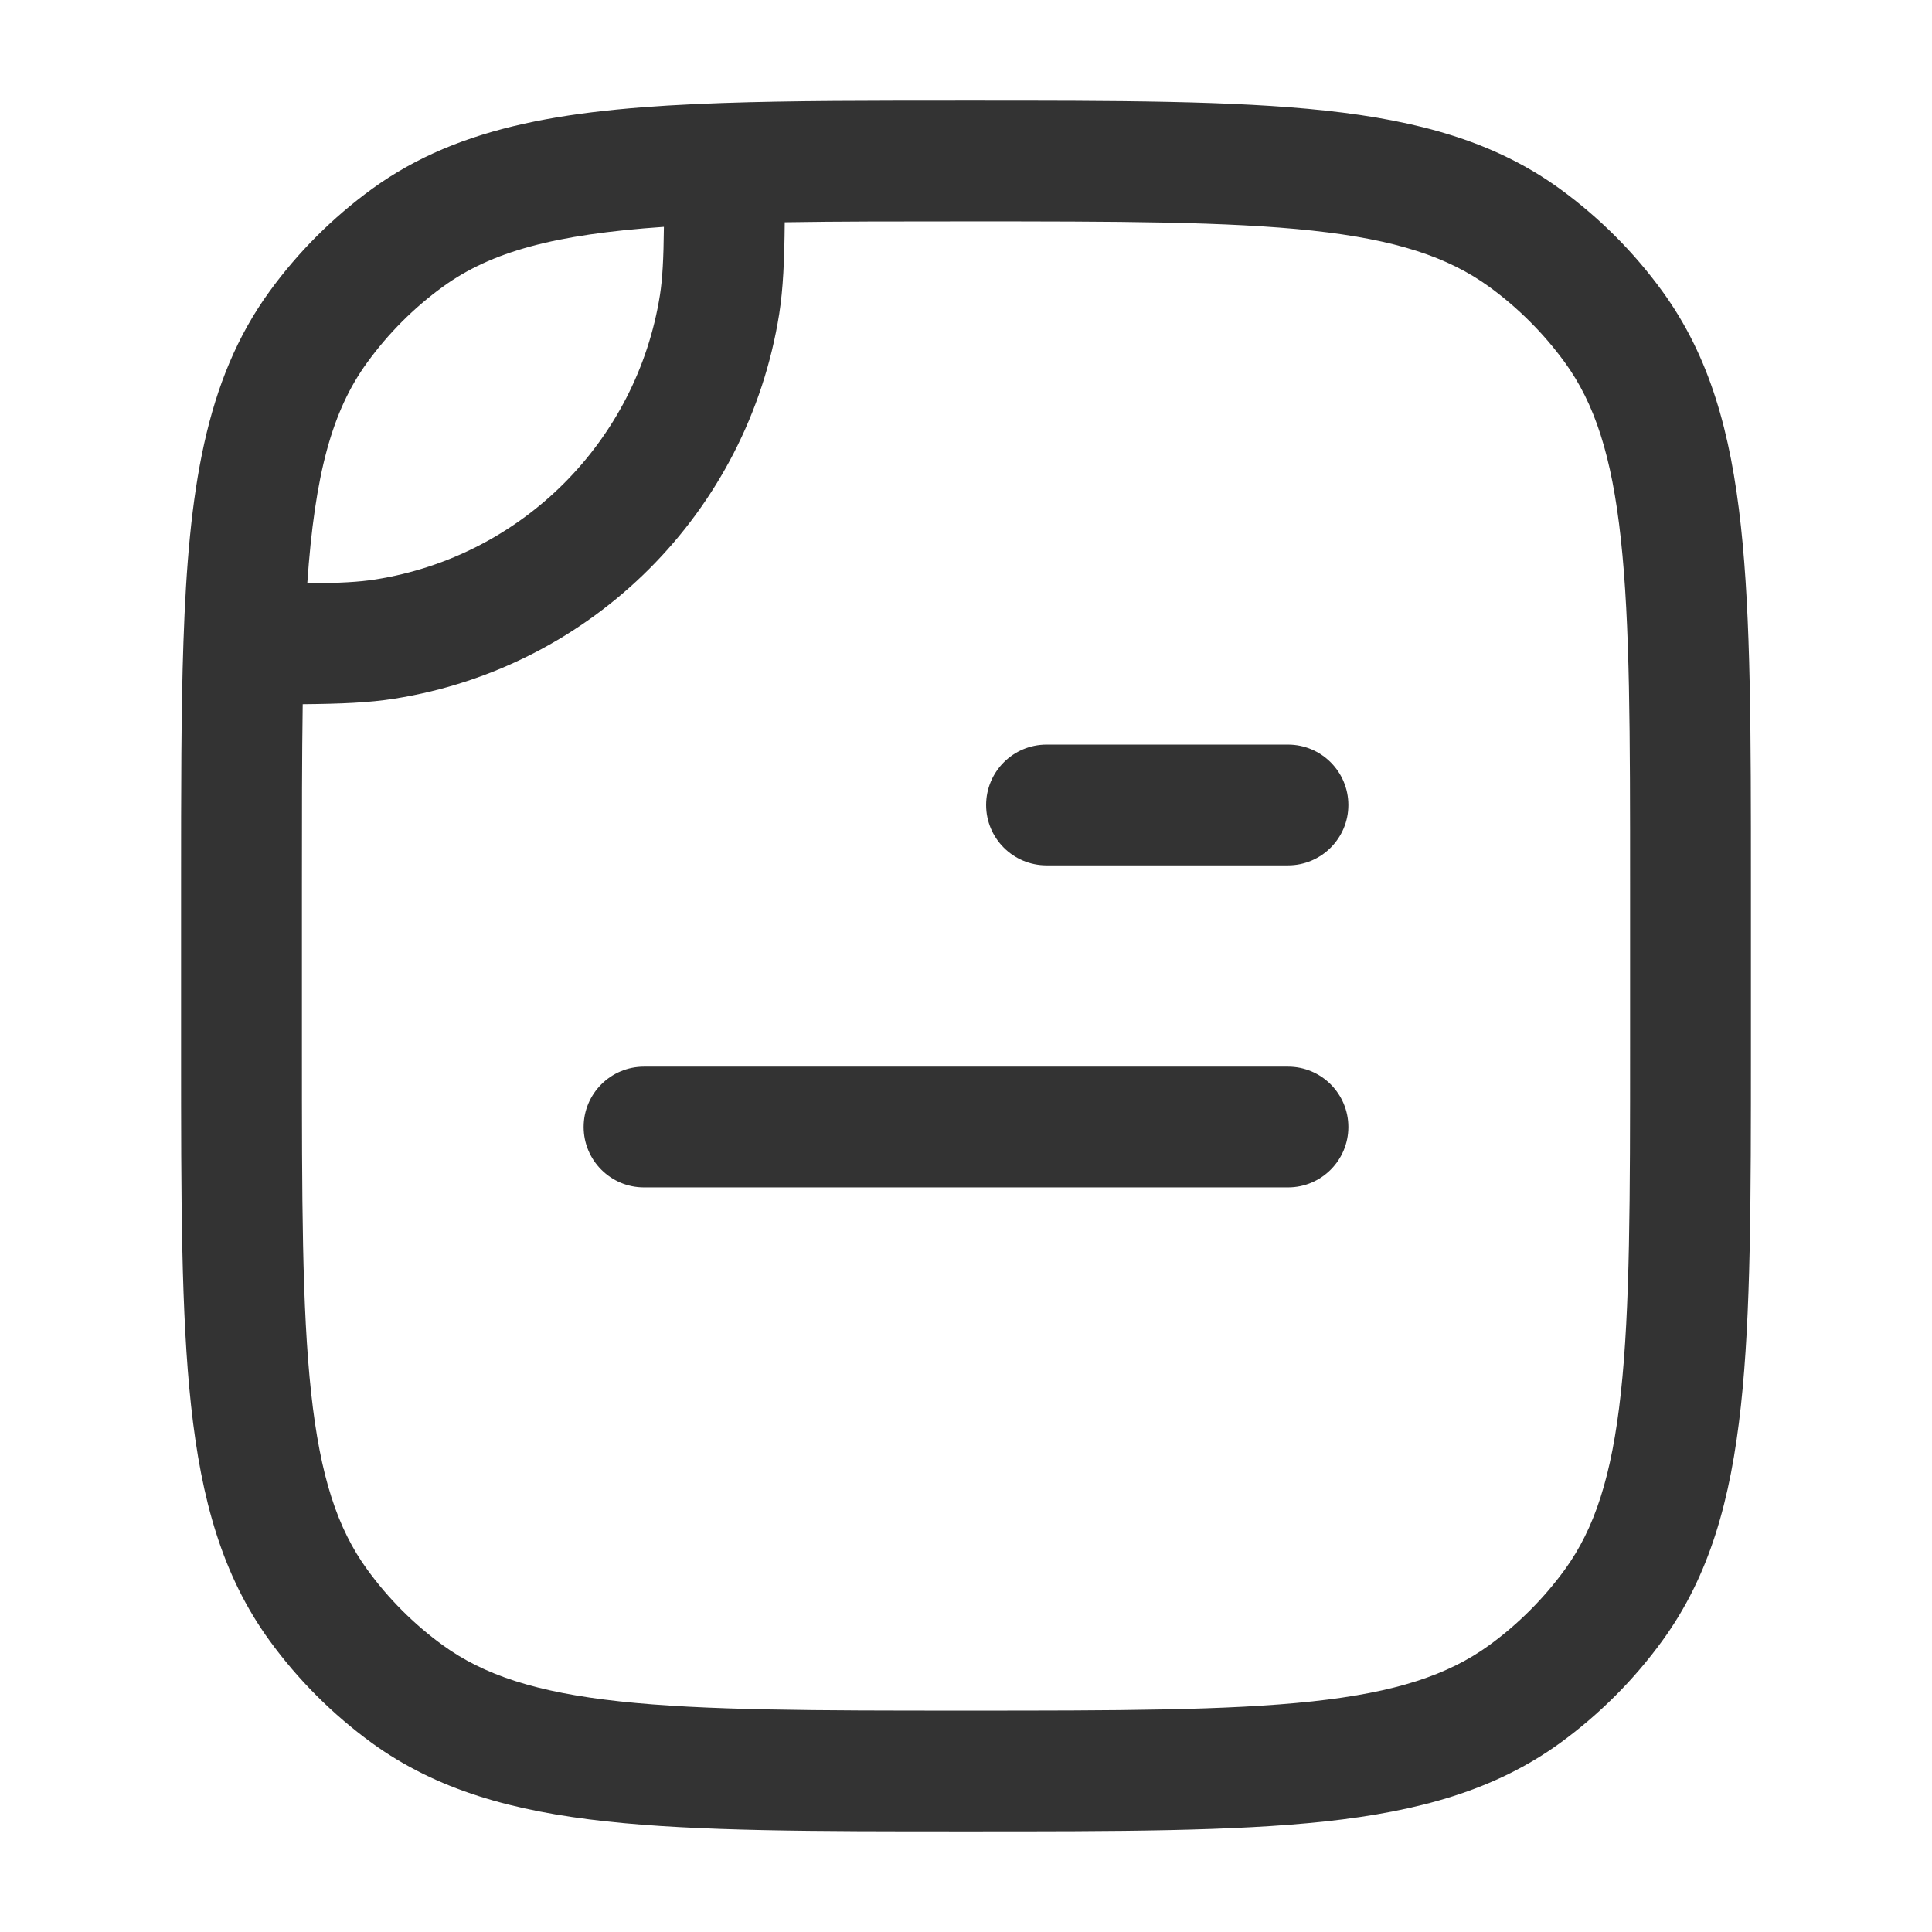
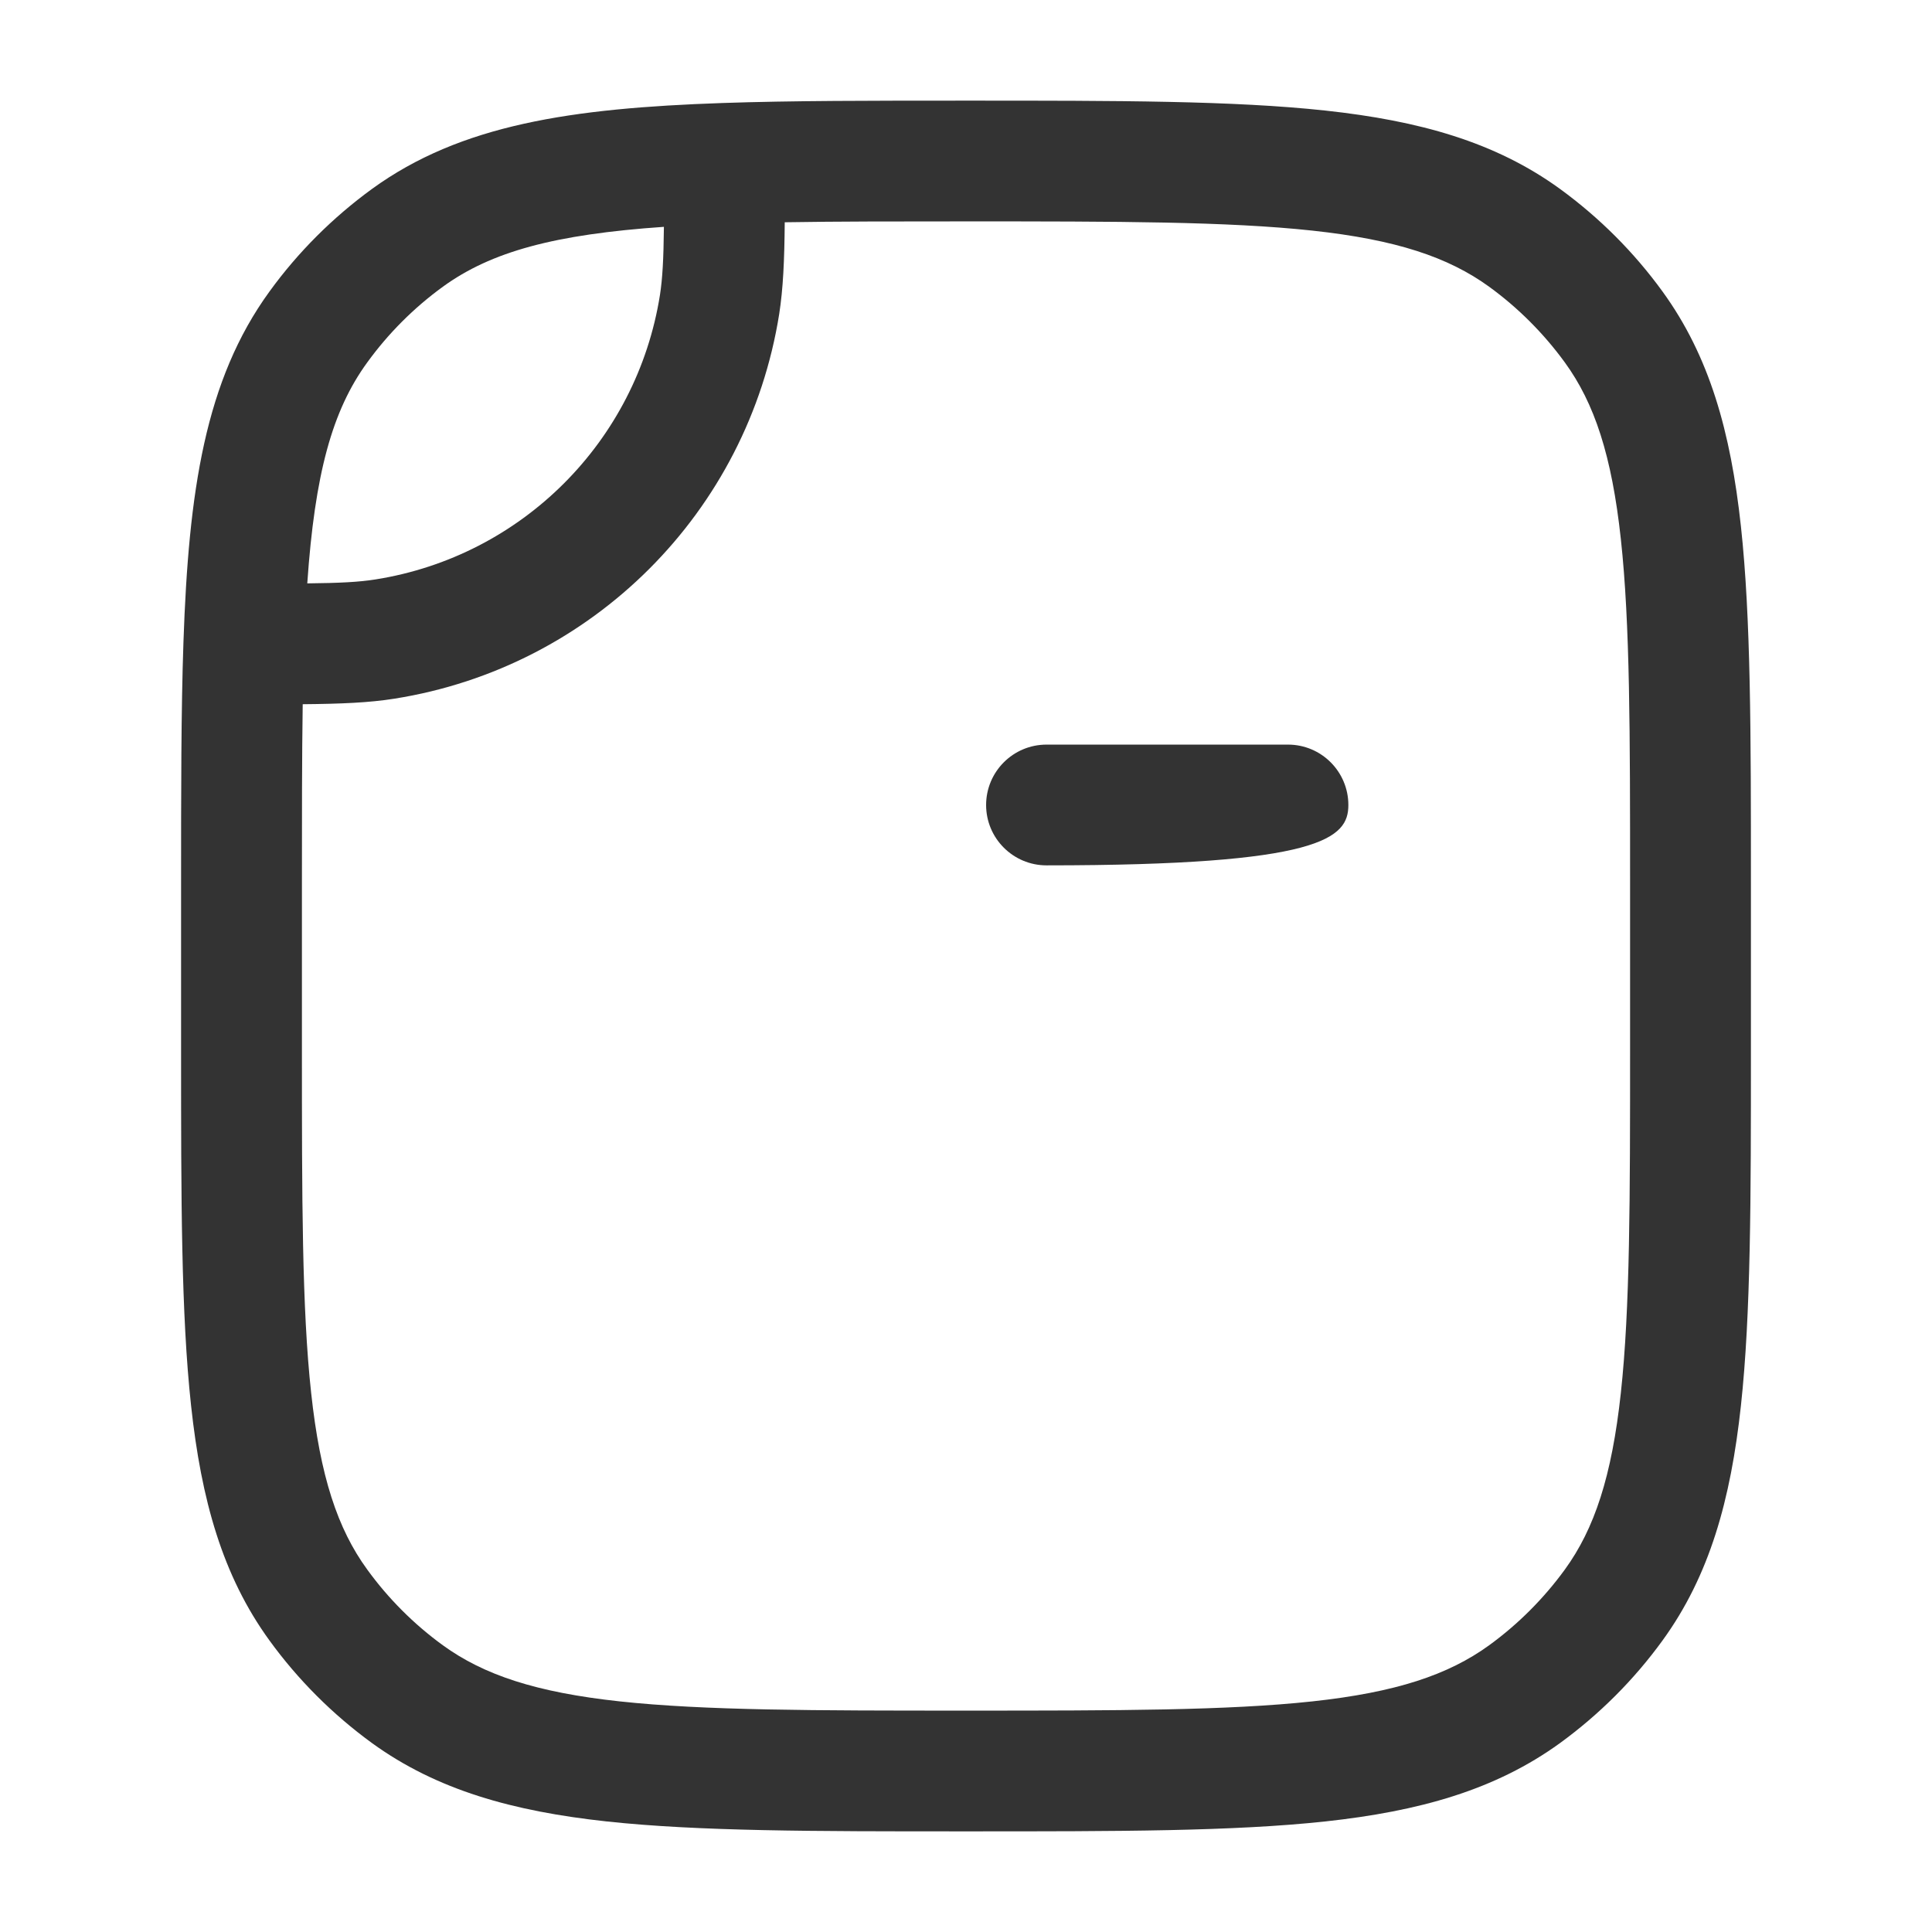
<svg xmlns="http://www.w3.org/2000/svg" width="22" height="22" viewBox="0 0 22 22" fill="none">
-   <path d="M11.917 8.479C11.537 8.479 11.229 8.787 11.229 9.167C11.229 9.546 11.537 9.854 11.917 9.854H14.667C15.046 9.854 15.354 9.546 15.354 9.167C15.354 8.787 15.046 8.479 14.667 8.479H11.917Z" fill="#333333" />
-   <path d="M7.333 12.146C6.954 12.146 6.646 12.454 6.646 12.833C6.646 13.213 6.954 13.521 7.333 13.521H14.667C15.046 13.521 15.354 13.213 15.354 12.833C15.354 12.454 15.046 12.146 14.667 12.146H7.333Z" fill="#333333" />
+   <path d="M11.917 8.479C11.537 8.479 11.229 8.787 11.229 9.167C11.229 9.546 11.537 9.854 11.917 9.854C15.046 9.854 15.354 9.546 15.354 9.167C15.354 8.787 15.046 8.479 14.667 8.479H11.917Z" fill="#333333" />
  <path fill-rule="evenodd" clip-rule="evenodd" d="M17.765 2.152C17.026 1.615 16.16 1.375 15.092 1.259C14.045 1.146 12.725 1.146 11.041 1.146H10.99C9.926 1.146 9.012 1.146 8.226 1.173C6.509 1.232 5.247 1.417 4.235 2.152C3.788 2.478 3.394 2.871 3.069 3.319C2.334 4.33 2.148 5.592 2.089 7.31C2.062 8.096 2.062 9.01 2.062 10.073V11.958C2.062 13.642 2.062 14.961 2.176 16.008C2.292 17.077 2.532 17.942 3.069 18.681C3.394 19.129 3.788 19.522 4.235 19.848C4.974 20.384 5.84 20.625 6.908 20.741C7.955 20.854 9.275 20.854 10.958 20.854H11.041C12.725 20.854 14.045 20.854 15.092 20.741C16.16 20.625 17.026 20.384 17.765 19.848C18.212 19.522 18.606 19.129 18.931 18.681C19.468 17.942 19.708 17.077 19.824 16.008C19.938 14.961 19.938 13.642 19.938 11.958V10.042C19.938 8.358 19.938 7.039 19.824 5.992C19.708 4.923 19.468 4.058 18.931 3.319C18.606 2.871 18.212 2.478 17.765 2.152ZM11 2.521C12.734 2.521 13.979 2.522 14.944 2.626C15.895 2.729 16.491 2.927 16.957 3.265C17.287 3.505 17.578 3.796 17.819 4.127C18.157 4.592 18.354 5.188 18.457 6.14C18.562 7.104 18.562 8.349 18.562 10.083V11.917C18.562 13.651 18.562 14.896 18.457 15.86C18.354 16.811 18.157 17.408 17.819 17.873C17.578 18.204 17.287 18.495 16.957 18.735C16.491 19.073 15.895 19.271 14.944 19.374C13.979 19.478 12.734 19.479 11 19.479C9.266 19.479 8.021 19.478 7.057 19.374C6.105 19.271 5.509 19.073 5.043 18.735C4.713 18.495 4.422 18.204 4.182 17.873C3.843 17.408 3.646 16.811 3.543 15.86C3.438 14.896 3.438 13.651 3.438 11.917V10.083C3.438 9.306 3.438 8.624 3.447 8.019C3.883 8.015 4.203 8.002 4.491 7.956C6.747 7.599 8.515 5.83 8.873 3.575C8.918 3.286 8.932 2.966 8.936 2.531C9.541 2.521 10.222 2.521 11 2.521ZM4.276 6.598C4.088 6.628 3.871 6.639 3.499 6.643C3.585 5.396 3.782 4.676 4.182 4.127C4.422 3.796 4.713 3.505 5.043 3.265C5.593 2.866 6.313 2.669 7.56 2.583C7.556 2.954 7.544 3.171 7.515 3.359C7.251 5.026 5.943 6.334 4.276 6.598Z" fill="#333333" />
</svg>